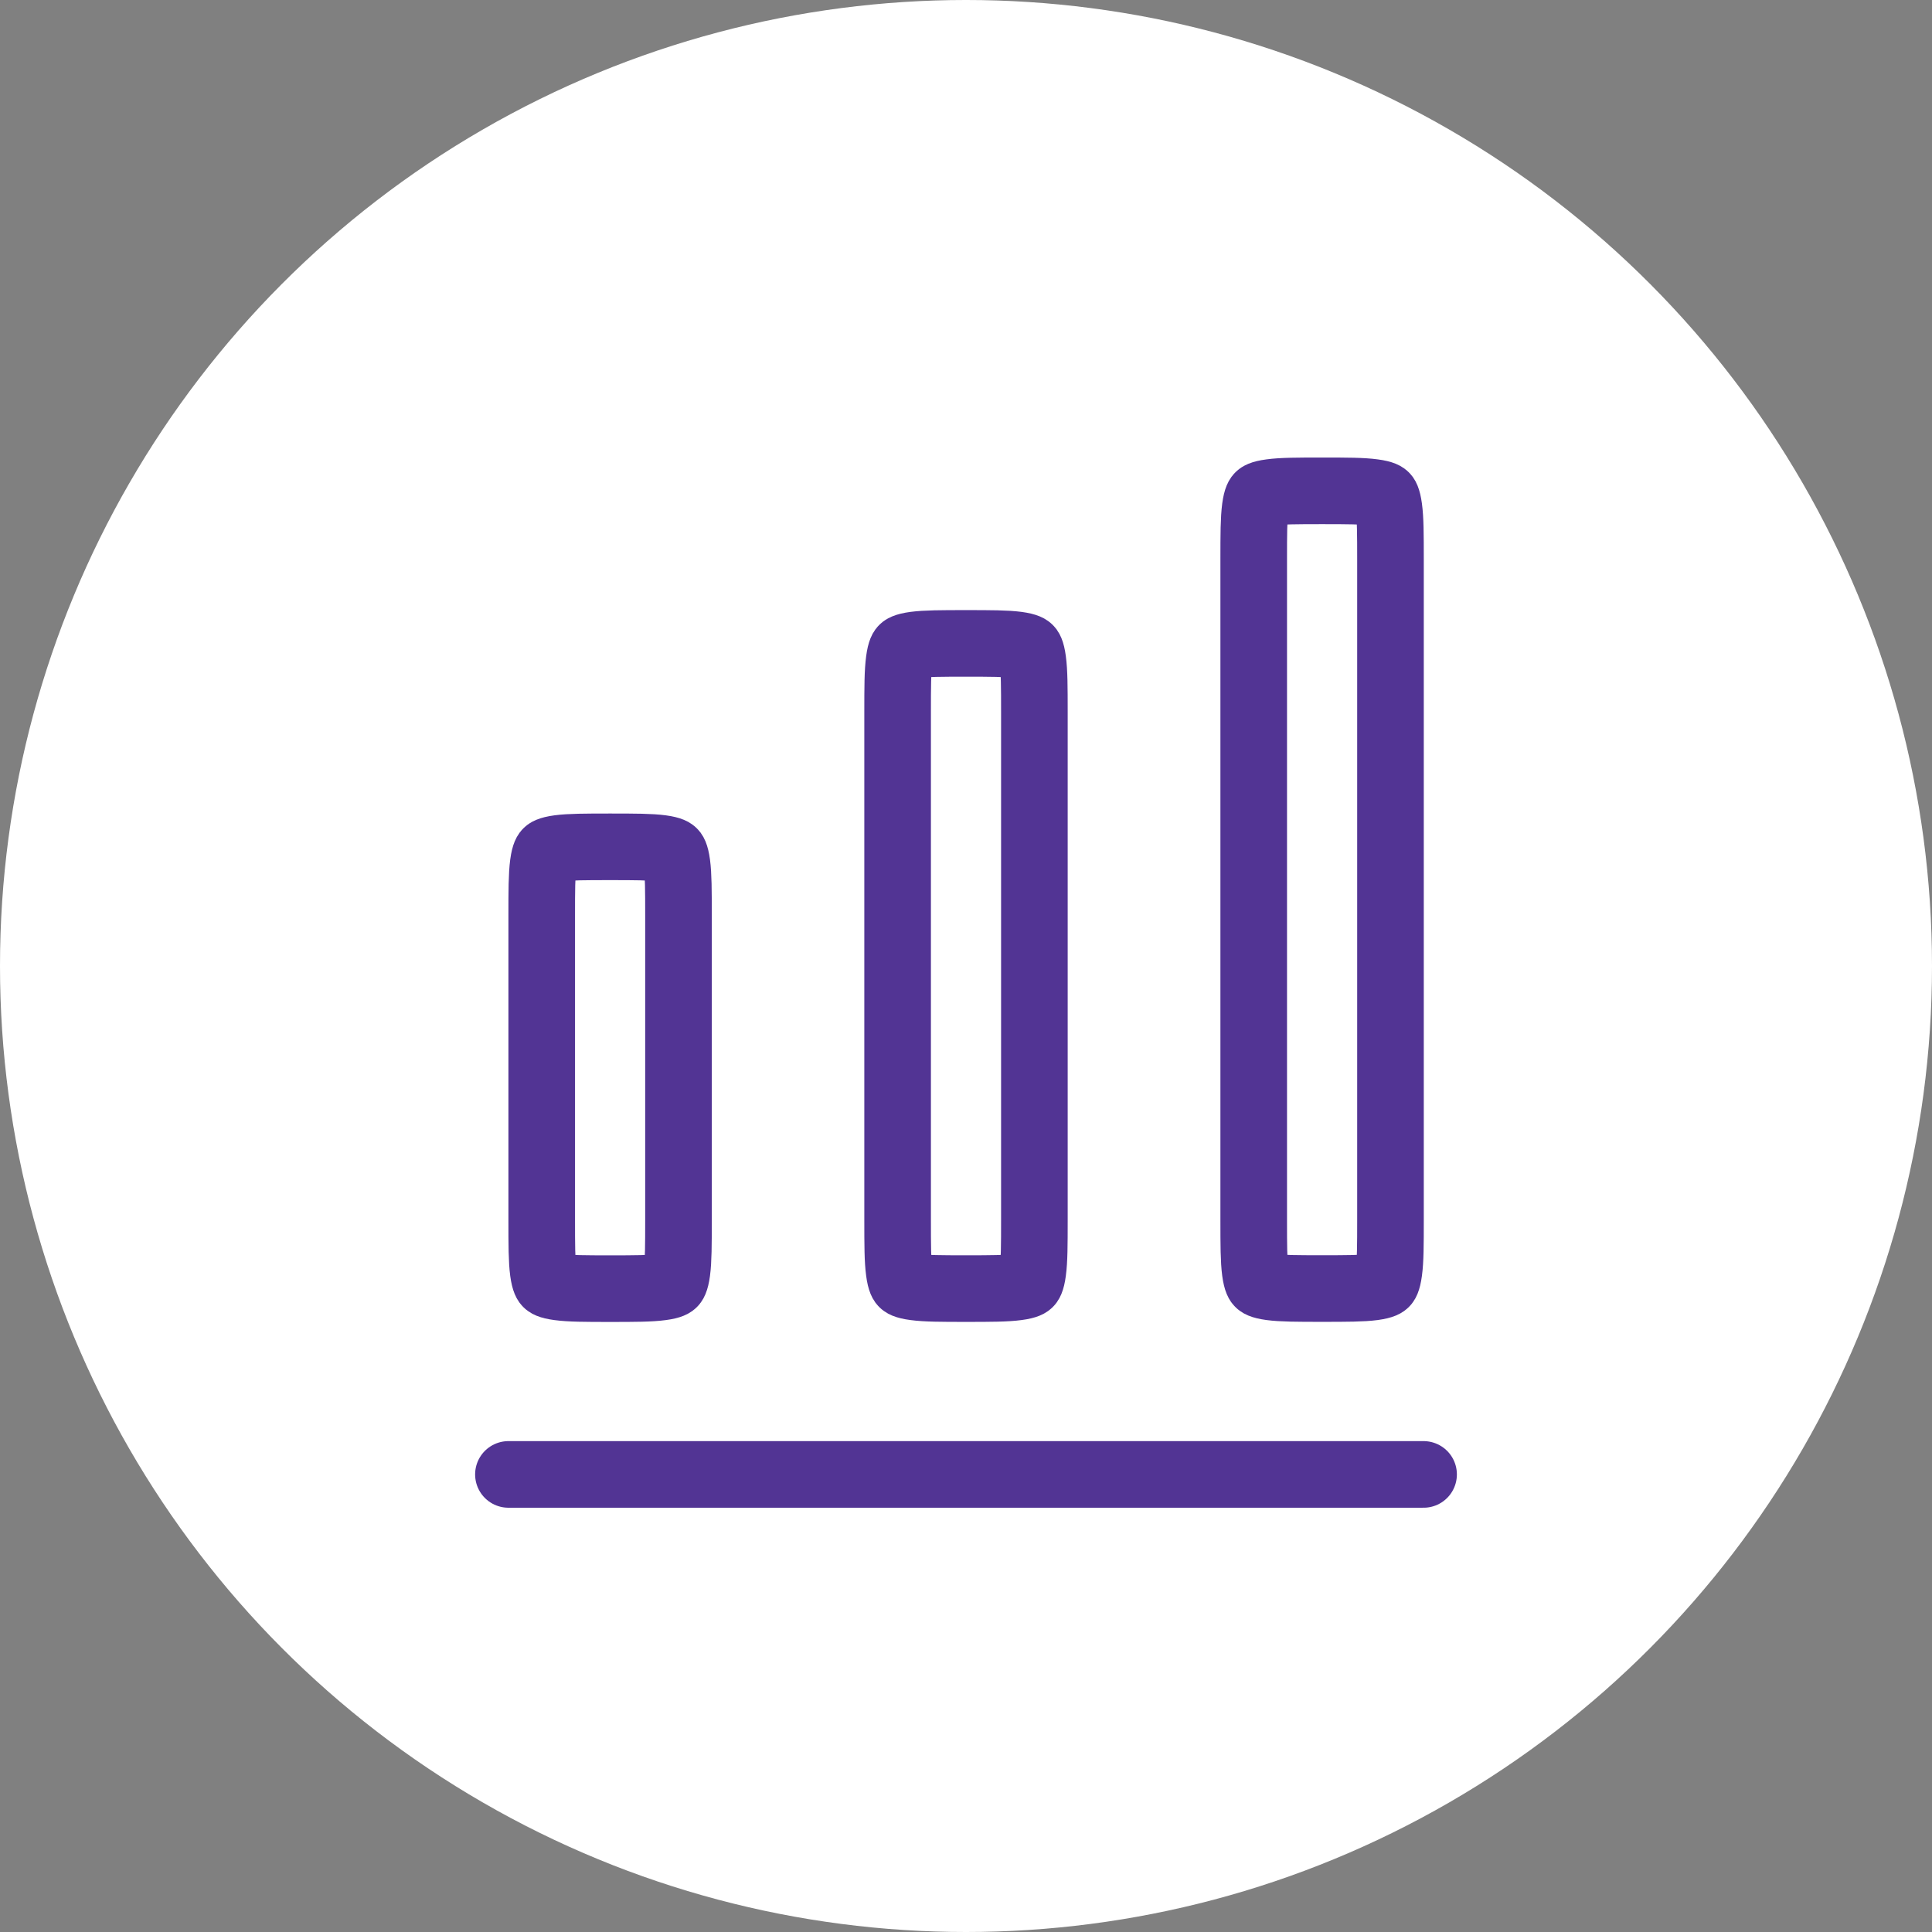
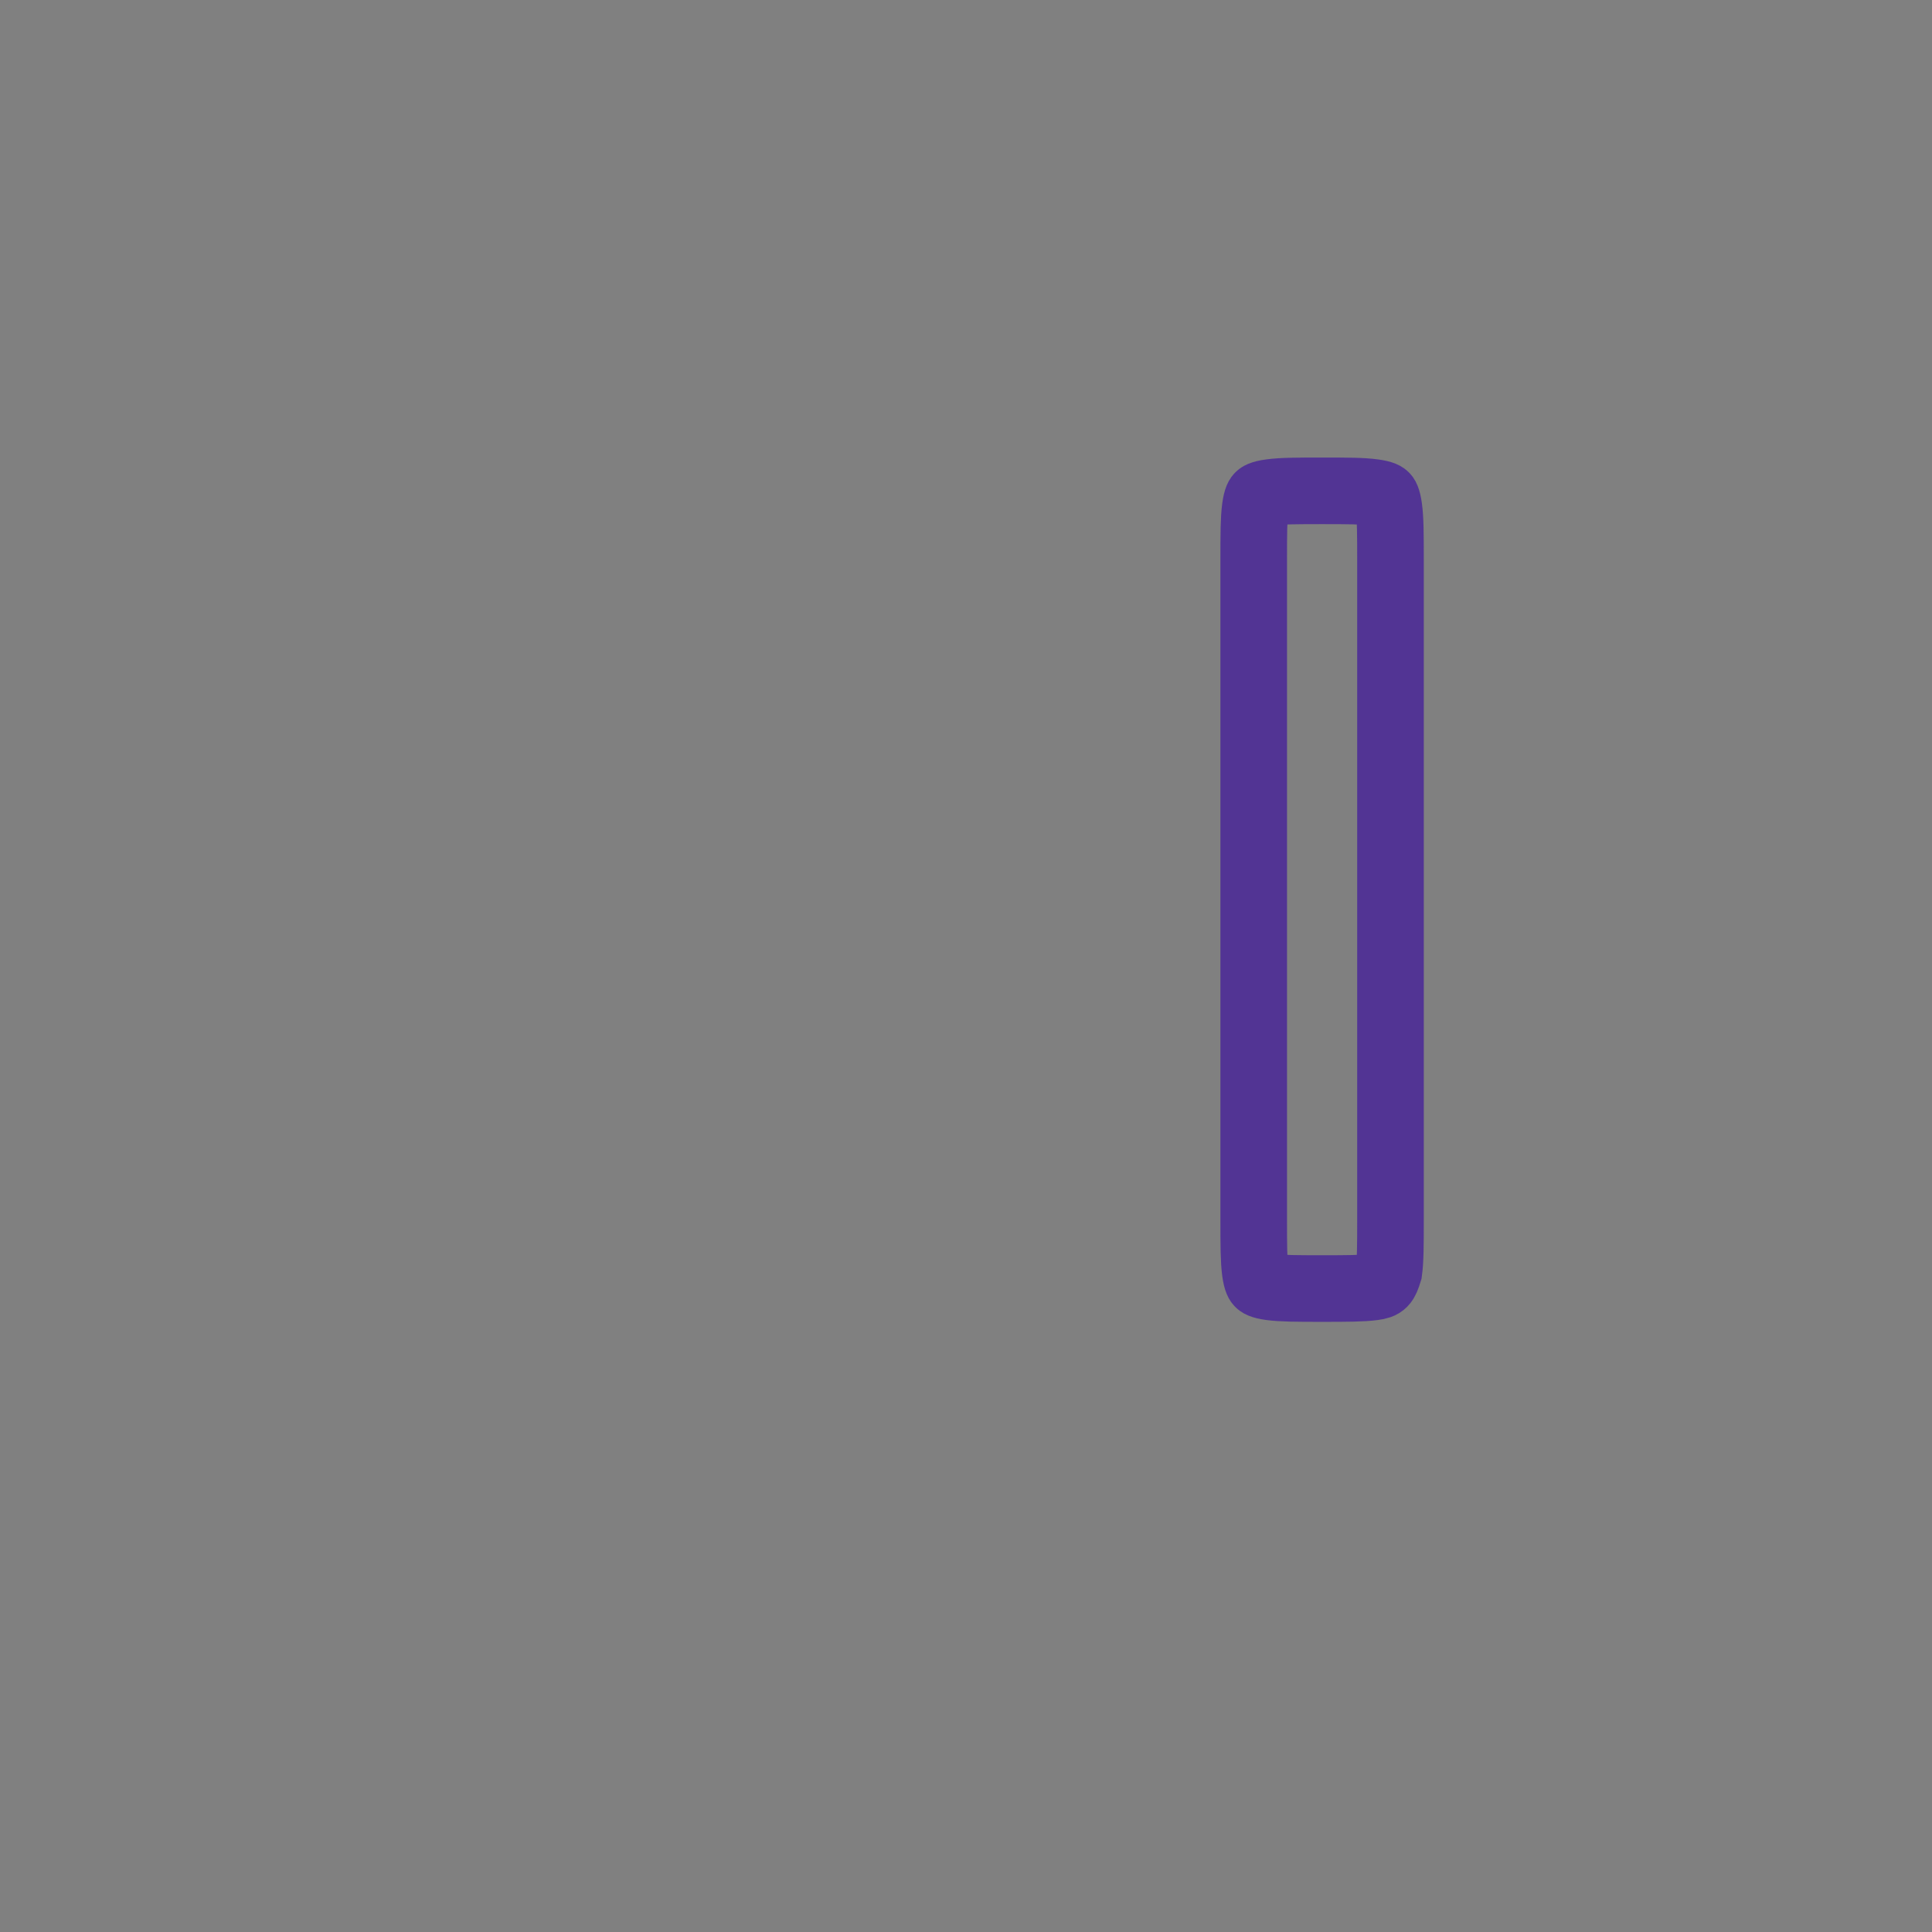
<svg xmlns="http://www.w3.org/2000/svg" width="38" height="38" viewBox="0 0 38 38" fill="none">
  <rect x="0" y="0" width="38" height="38" fill="#808080" stroke="none" />
-   <circle cx="19" cy="19" r="19" fill="white" />
-   <rect width="24" height="24" transform="translate(7 7)" fill="white" />
-   <path d="M10 29H28" stroke="#523494" stroke-width="1.31" stroke-linecap="round" stroke-linejoin="round" />
-   <path d="M12 16.656C12.49 16.656 12.791 16.657 13.01 16.686C13.209 16.713 13.24 16.752 13.244 16.757C13.249 16.761 13.288 16.791 13.315 16.991C13.344 17.21 13.345 17.511 13.345 18.001V24.001C13.345 24.491 13.344 24.792 13.315 25.011C13.288 25.21 13.249 25.241 13.244 25.245C13.24 25.25 13.209 25.289 13.01 25.315C12.791 25.345 12.49 25.346 12 25.346C11.51 25.346 11.209 25.345 10.99 25.315C10.791 25.289 10.76 25.25 10.756 25.245C10.751 25.241 10.712 25.21 10.685 25.011C10.656 24.792 10.655 24.491 10.655 24.001V18.001C10.655 17.511 10.656 17.21 10.685 16.991C10.712 16.791 10.751 16.761 10.756 16.757C10.76 16.752 10.791 16.713 10.99 16.686C11.209 16.657 11.51 16.656 12 16.656Z" stroke="#523494" stroke-width="1.31" />
-   <path d="M19 12.655C19.49 12.655 19.791 12.656 20.01 12.685C20.209 12.712 20.24 12.751 20.244 12.756C20.249 12.76 20.288 12.791 20.314 12.99C20.344 13.209 20.345 13.51 20.345 14V24C20.345 24.49 20.344 24.791 20.314 25.01C20.288 25.209 20.249 25.24 20.244 25.244C20.24 25.249 20.209 25.288 20.01 25.314C19.791 25.344 19.49 25.345 19 25.345C18.51 25.345 18.209 25.344 17.99 25.314C17.791 25.288 17.76 25.249 17.756 25.244C17.751 25.24 17.712 25.209 17.686 25.01C17.656 24.791 17.655 24.49 17.655 24V14C17.655 13.51 17.656 13.209 17.686 12.99C17.712 12.791 17.751 12.76 17.756 12.756C17.76 12.751 17.791 12.712 17.99 12.685C18.209 12.656 18.51 12.655 19 12.655Z" stroke="#523494" stroke-width="1.31" />
-   <path d="M26.004 9.654C26.494 9.654 26.795 9.655 27.014 9.685C27.213 9.711 27.244 9.75 27.248 9.755C27.253 9.759 27.291 9.79 27.318 9.989C27.348 10.208 27.349 10.509 27.349 10.999V23.999C27.349 24.489 27.348 24.79 27.318 25.009C27.291 25.209 27.253 25.239 27.248 25.243C27.244 25.248 27.213 25.287 27.014 25.314C26.795 25.343 26.494 25.344 26.004 25.344C25.514 25.344 25.213 25.343 24.994 25.314C24.794 25.287 24.764 25.248 24.76 25.243C24.755 25.239 24.716 25.209 24.689 25.009C24.66 24.79 24.659 24.489 24.659 23.999V10.999C24.659 10.509 24.66 10.208 24.689 9.989C24.716 9.79 24.755 9.759 24.76 9.755C24.764 9.75 24.794 9.711 24.994 9.685C25.213 9.655 25.514 9.654 26.004 9.654Z" stroke="#523494" stroke-width="1.31" />
+   <path d="M26.004 9.654C26.494 9.654 26.795 9.655 27.014 9.685C27.213 9.711 27.244 9.75 27.248 9.755C27.253 9.759 27.291 9.79 27.318 9.989C27.348 10.208 27.349 10.509 27.349 10.999V23.999C27.349 24.489 27.348 24.79 27.318 25.009C27.244 25.248 27.213 25.287 27.014 25.314C26.795 25.343 26.494 25.344 26.004 25.344C25.514 25.344 25.213 25.343 24.994 25.314C24.794 25.287 24.764 25.248 24.76 25.243C24.755 25.239 24.716 25.209 24.689 25.009C24.66 24.79 24.659 24.489 24.659 23.999V10.999C24.659 10.509 24.66 10.208 24.689 9.989C24.716 9.79 24.755 9.759 24.76 9.755C24.764 9.75 24.794 9.711 24.994 9.685C25.213 9.655 25.514 9.654 26.004 9.654Z" stroke="#523494" stroke-width="1.31" />
</svg>